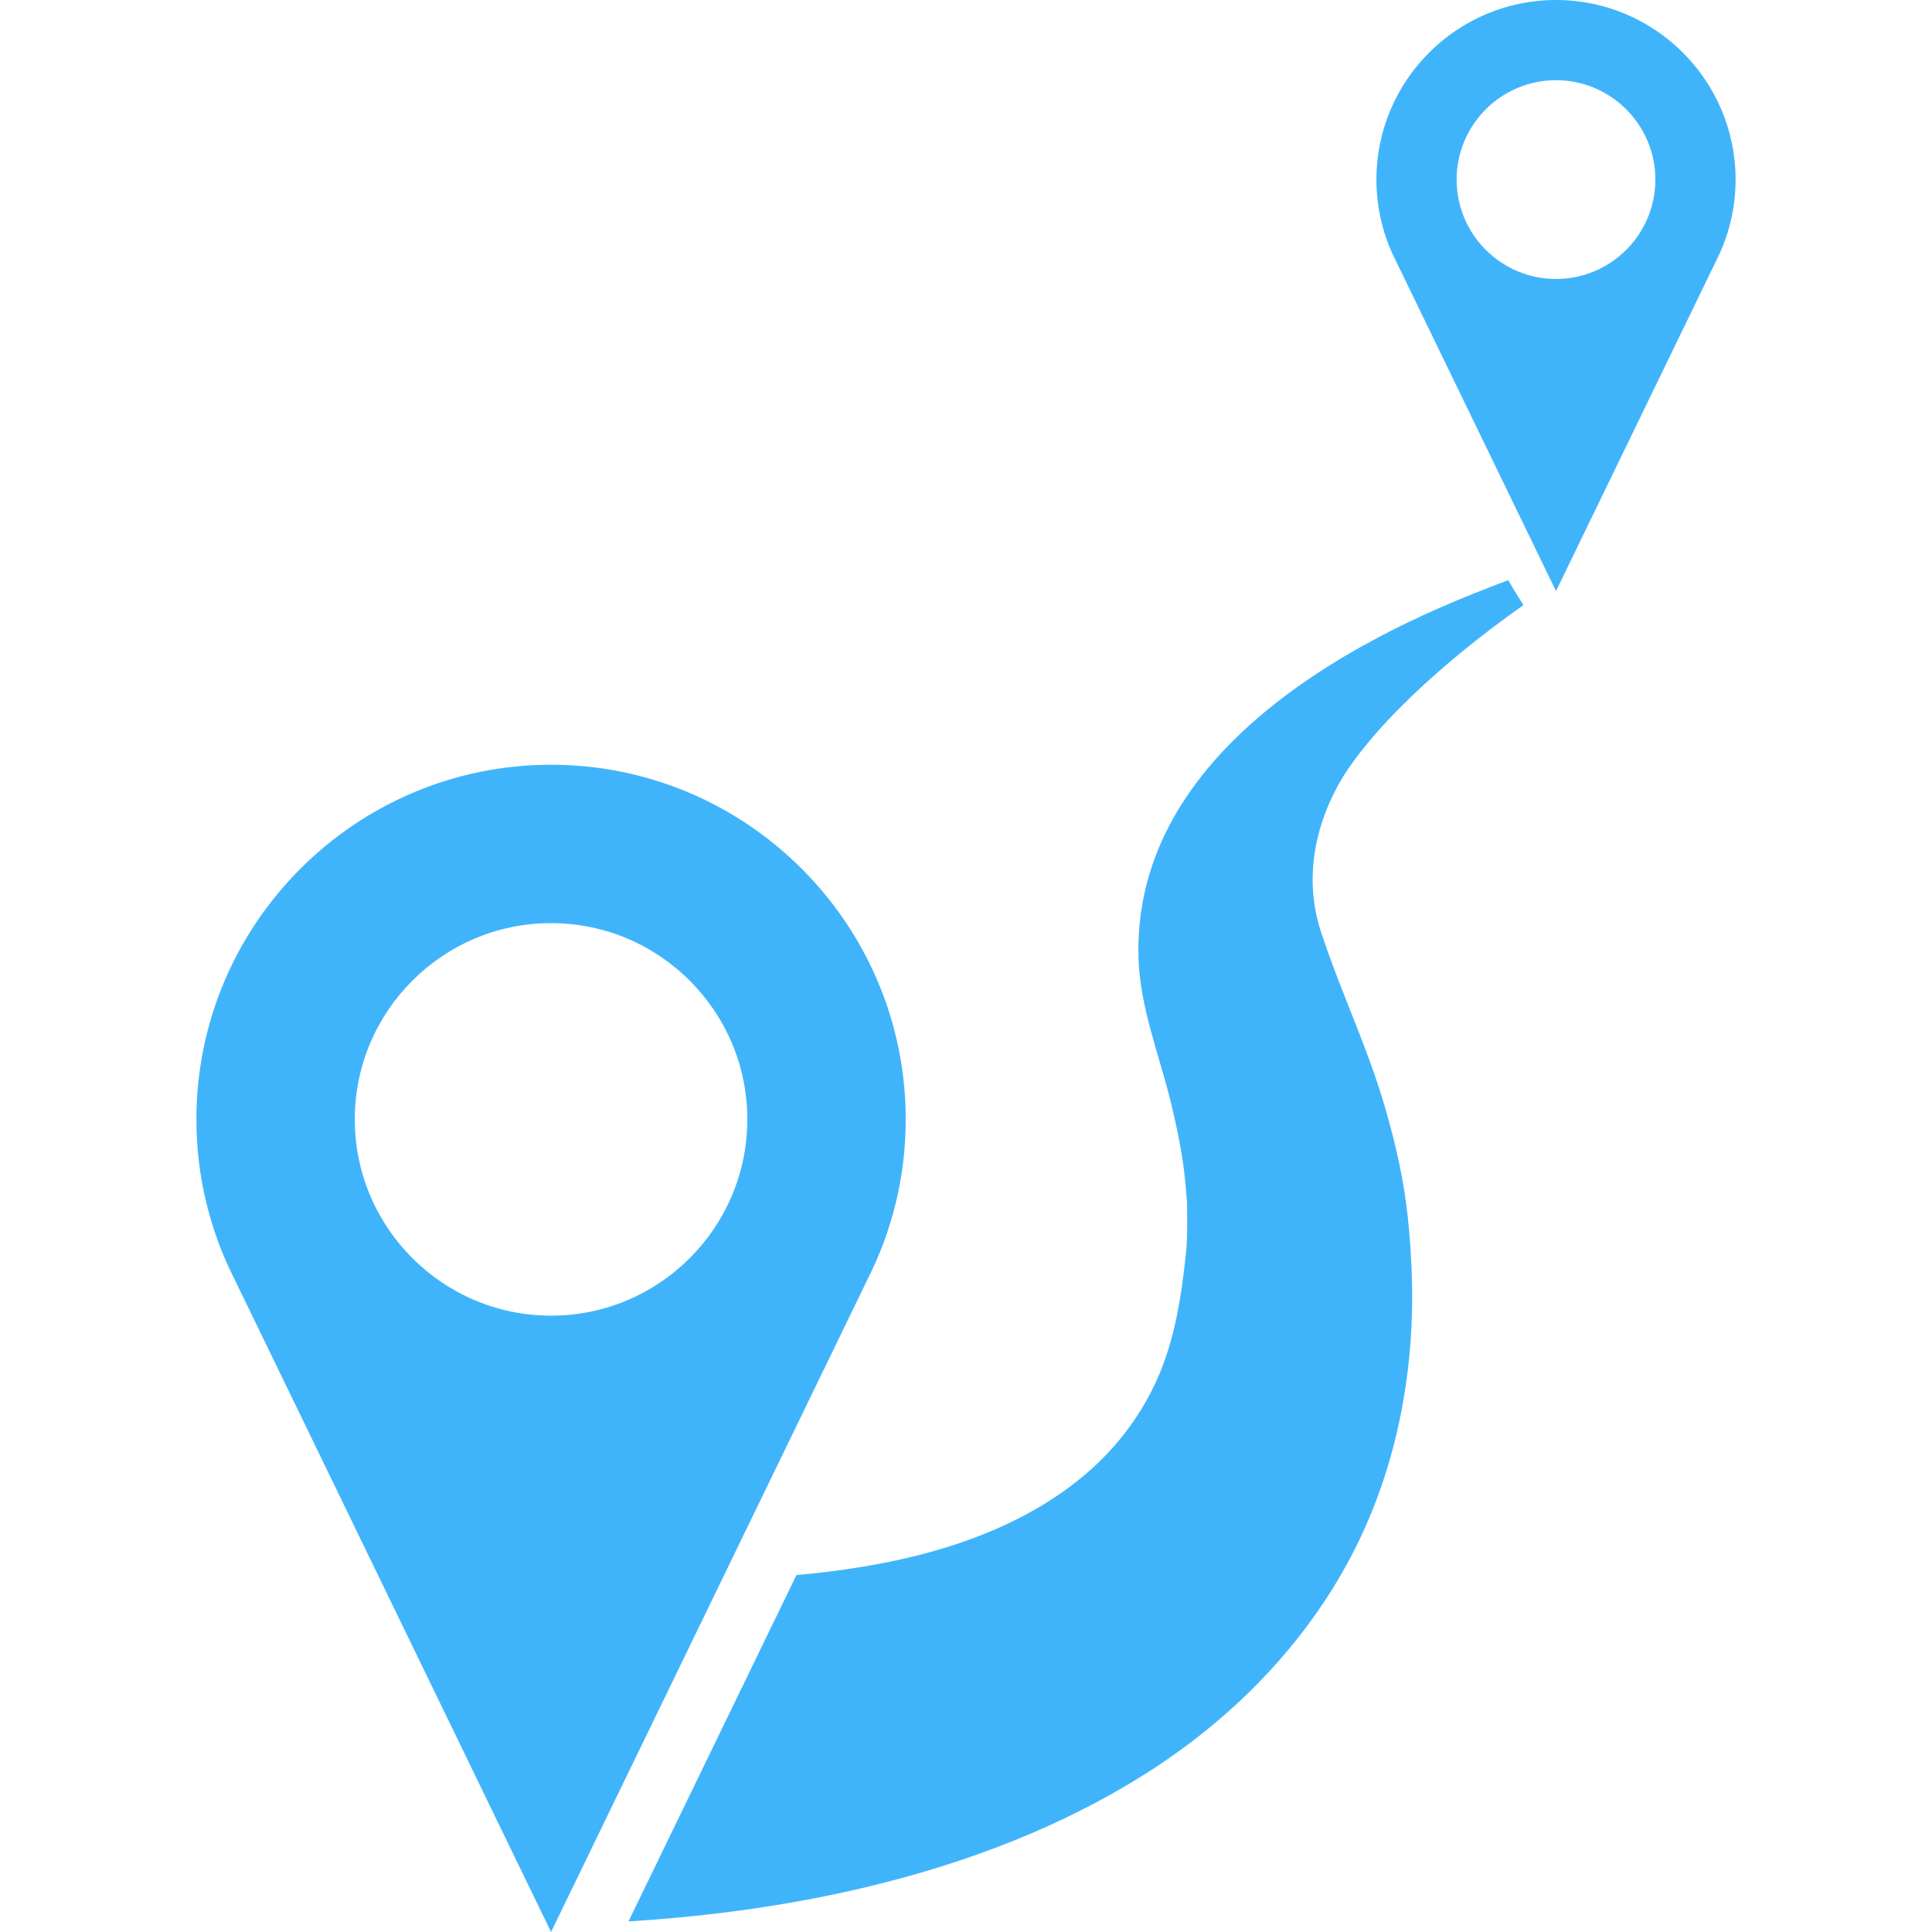
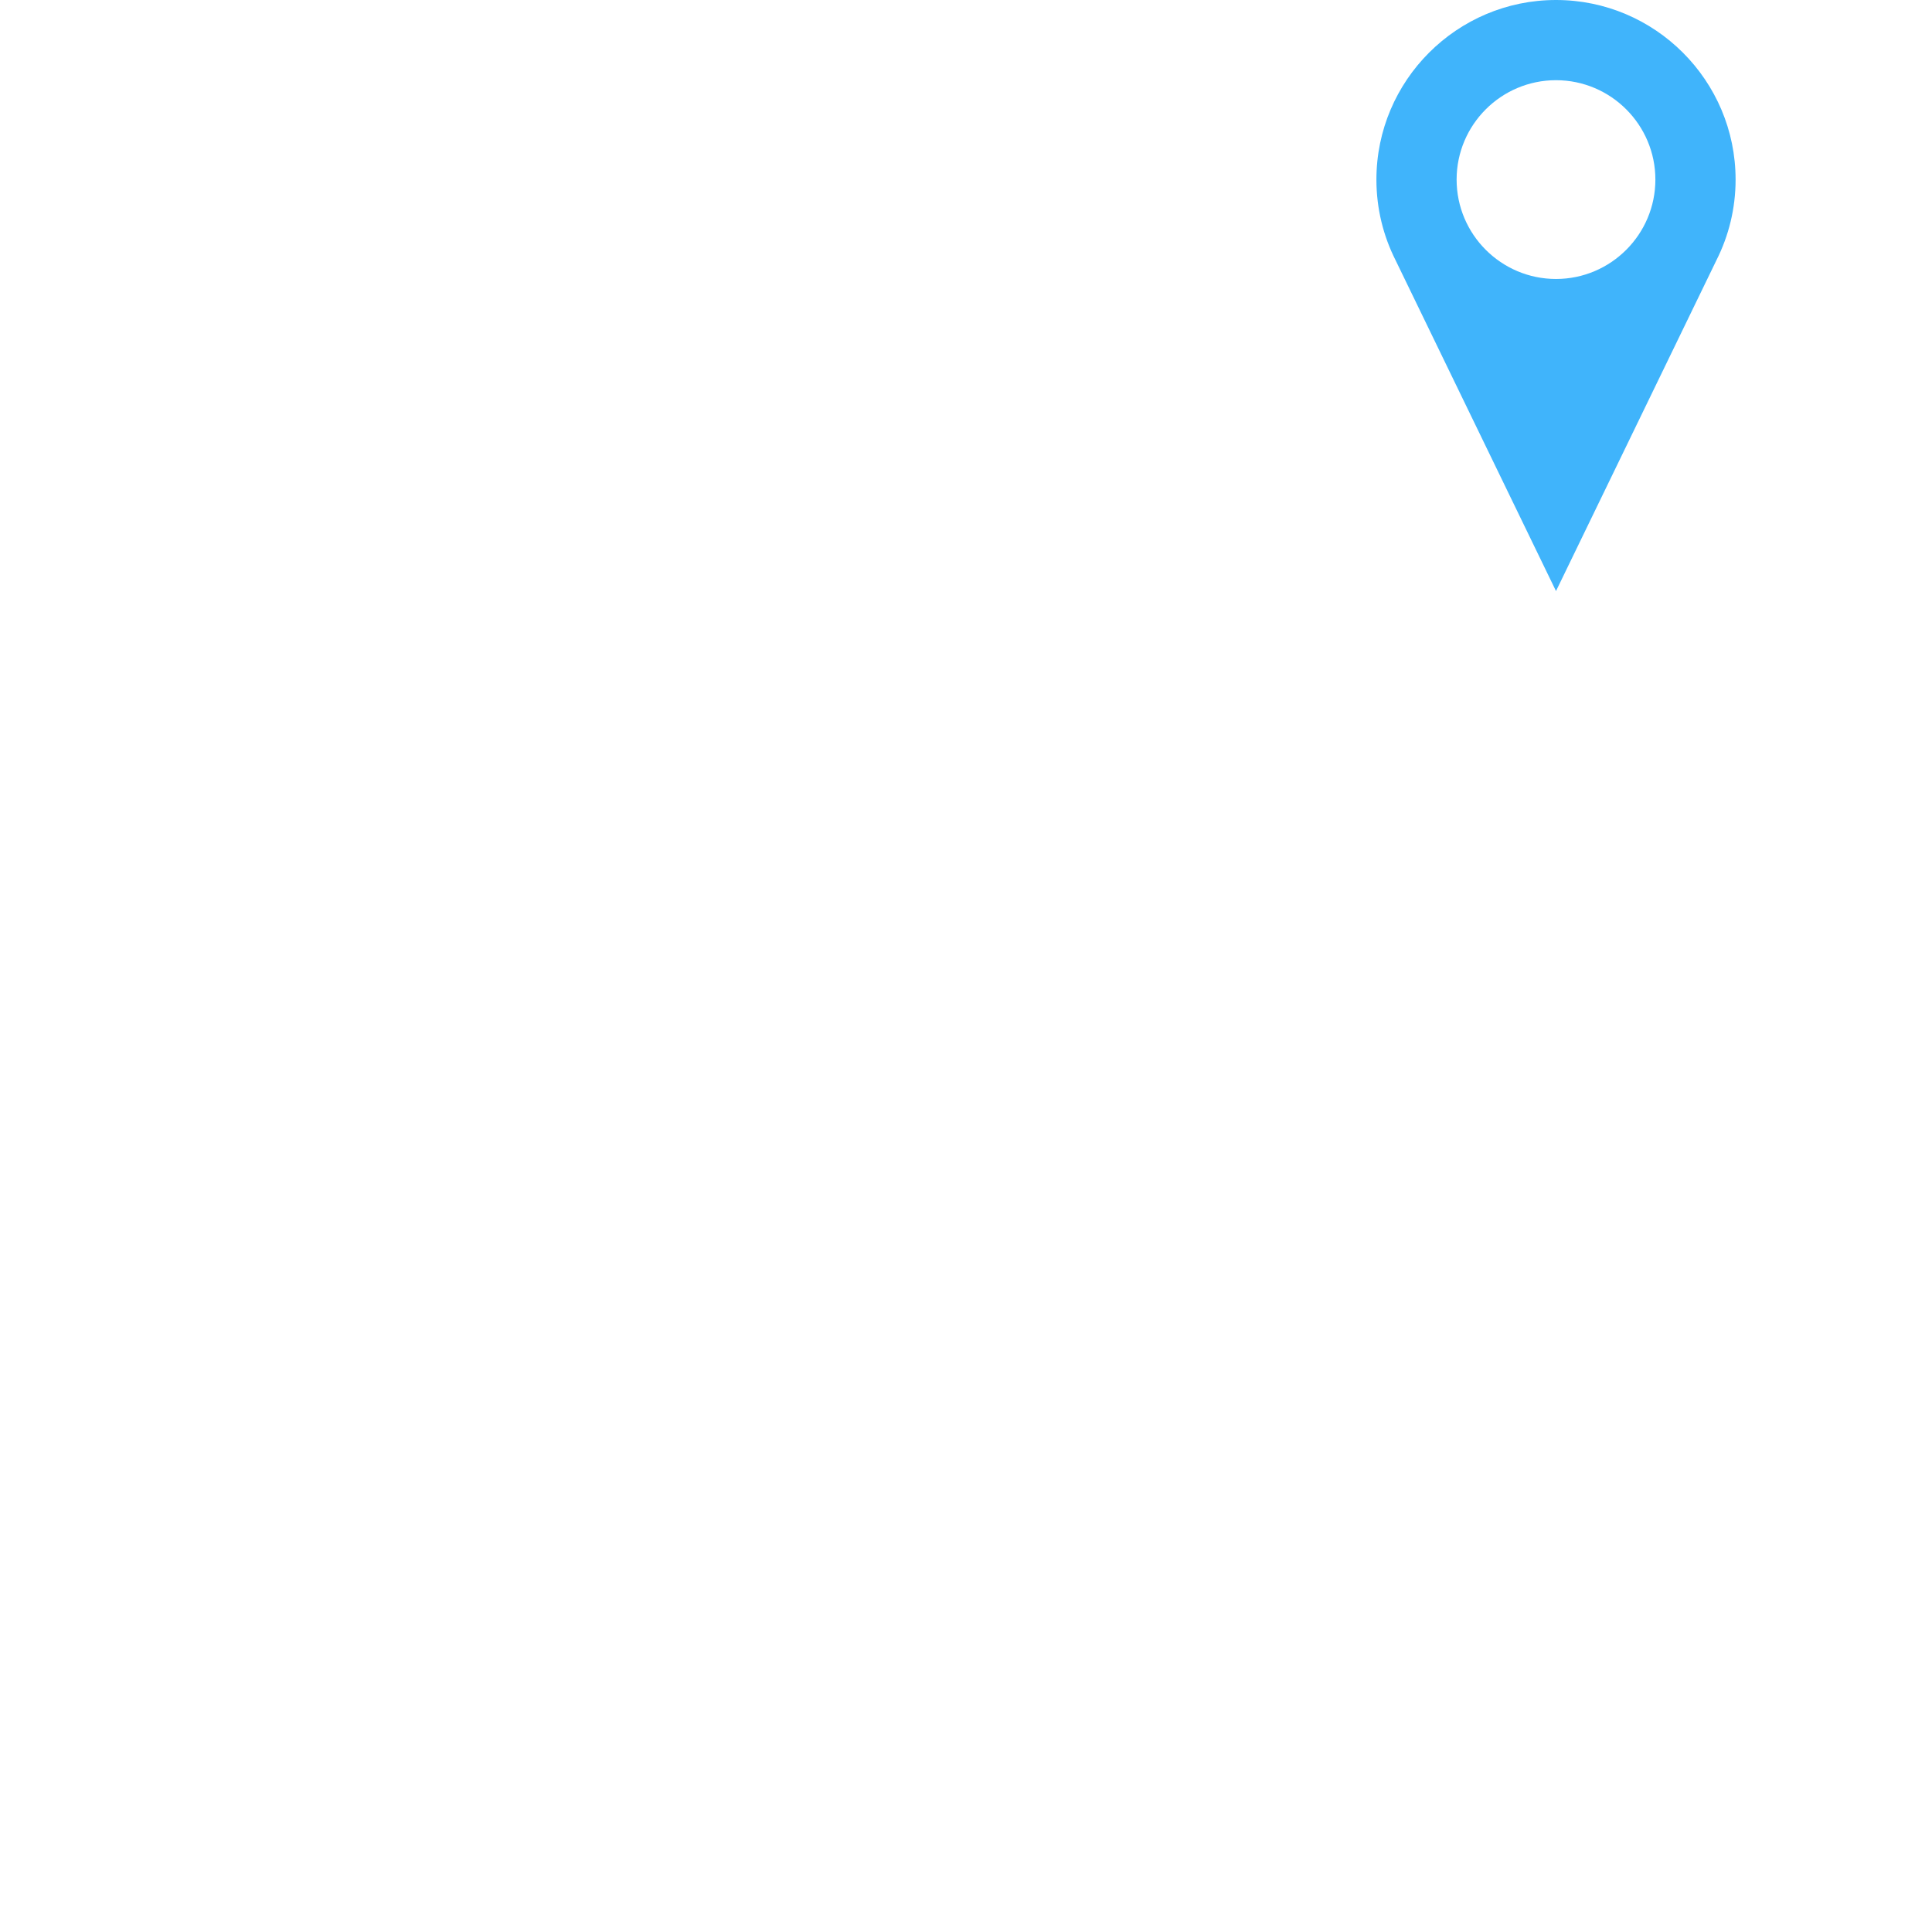
<svg xmlns="http://www.w3.org/2000/svg" fill="#40b4fb" version="1.1" id="Capa_1" width="800px" height="800px" viewBox="0 0 480.543 480.543" xml:space="preserve">
  <g id="SVGRepo_bgCarrier" stroke-width="0" />
  <g id="SVGRepo_tracerCarrier" stroke-linecap="round" stroke-linejoin="round" />
  <g id="SVGRepo_iconCarrier">
    <g>
      <g>
-         <path d="M225.278,278.426c0-48.641-39.572-88.213-88.214-88.213c-48.641,0-88.212,39.572-88.212,88.213 c0,14.254,3.401,27.727,9.431,39.654l78.781,162.463l78.795-162.488C221.88,306.133,225.278,292.669,225.278,278.426z M137.064,327.243c-26.917,0-48.817-21.9-48.817-48.817s21.9-48.817,48.817-48.817c26.918,0,48.817,21.9,48.817,48.817 S163.982,327.243,137.064,327.243z" />
        <path d="M387.021,0c-24.63,0-44.669,20.038-44.669,44.668c0,7.218,1.723,14.04,4.776,20.081l39.893,82.267l39.899-82.28 c3.049-6.037,4.77-12.855,4.77-20.067C431.69,20.038,411.65,0,387.021,0z M387.021,69.388c-13.631,0-24.72-11.089-24.72-24.72 c0-13.63,11.089-24.72,24.72-24.72c13.629,0,24.719,11.09,24.719,24.72C411.74,58.299,400.65,69.388,387.021,69.388z" />
-         <path d="M348.116,289.787c-1.812-8.523-4.166-16.875-7.131-25.075c-3.974-10.987-8.74-21.724-12.391-32.836 c-6.823-20.771,4.948-38.105,7.16-41.256c3.876-5.517,8.408-10.58,13.19-15.322c9.207-9.128,19.361-17.288,29.984-24.803 c-1.316-2.039-2.591-4.1-3.805-6.199c-15.279,5.99-93.854,33.452-91.938,94.121c0.384,12.162,5.083,23.737,7.979,35.526 c1.395,5.681,2.605,11.412,3.345,17.218c0.319,2.614,0.515,5.243,0.729,7.87c0.006-0.02,0.004-0.034-0.008-0.045 c0.007,0.076,0.202,8.326-0.164,11.9c-1.147,11.189-2.799,22.494-7.516,32.758c-4.387,9.543-11.006,17.842-19.193,24.402 c-18.716,14.994-43.514,20.988-66.913,23.398c-1.114,0.117-2.228,0.217-3.342,0.314l-41.779,86.152 c20.614-1.281,41.175-4.102,61.235-9.039c23.607-5.811,46.613-14.588,67.227-27.598c20.596-12.996,38.308-30.578,50.099-51.984 c12.335-22.391,17.277-48.038,16.225-73.452C350.752,307.156,349.928,298.307,348.116,289.787z" />
      </g>
    </g>
  </g>
</svg>